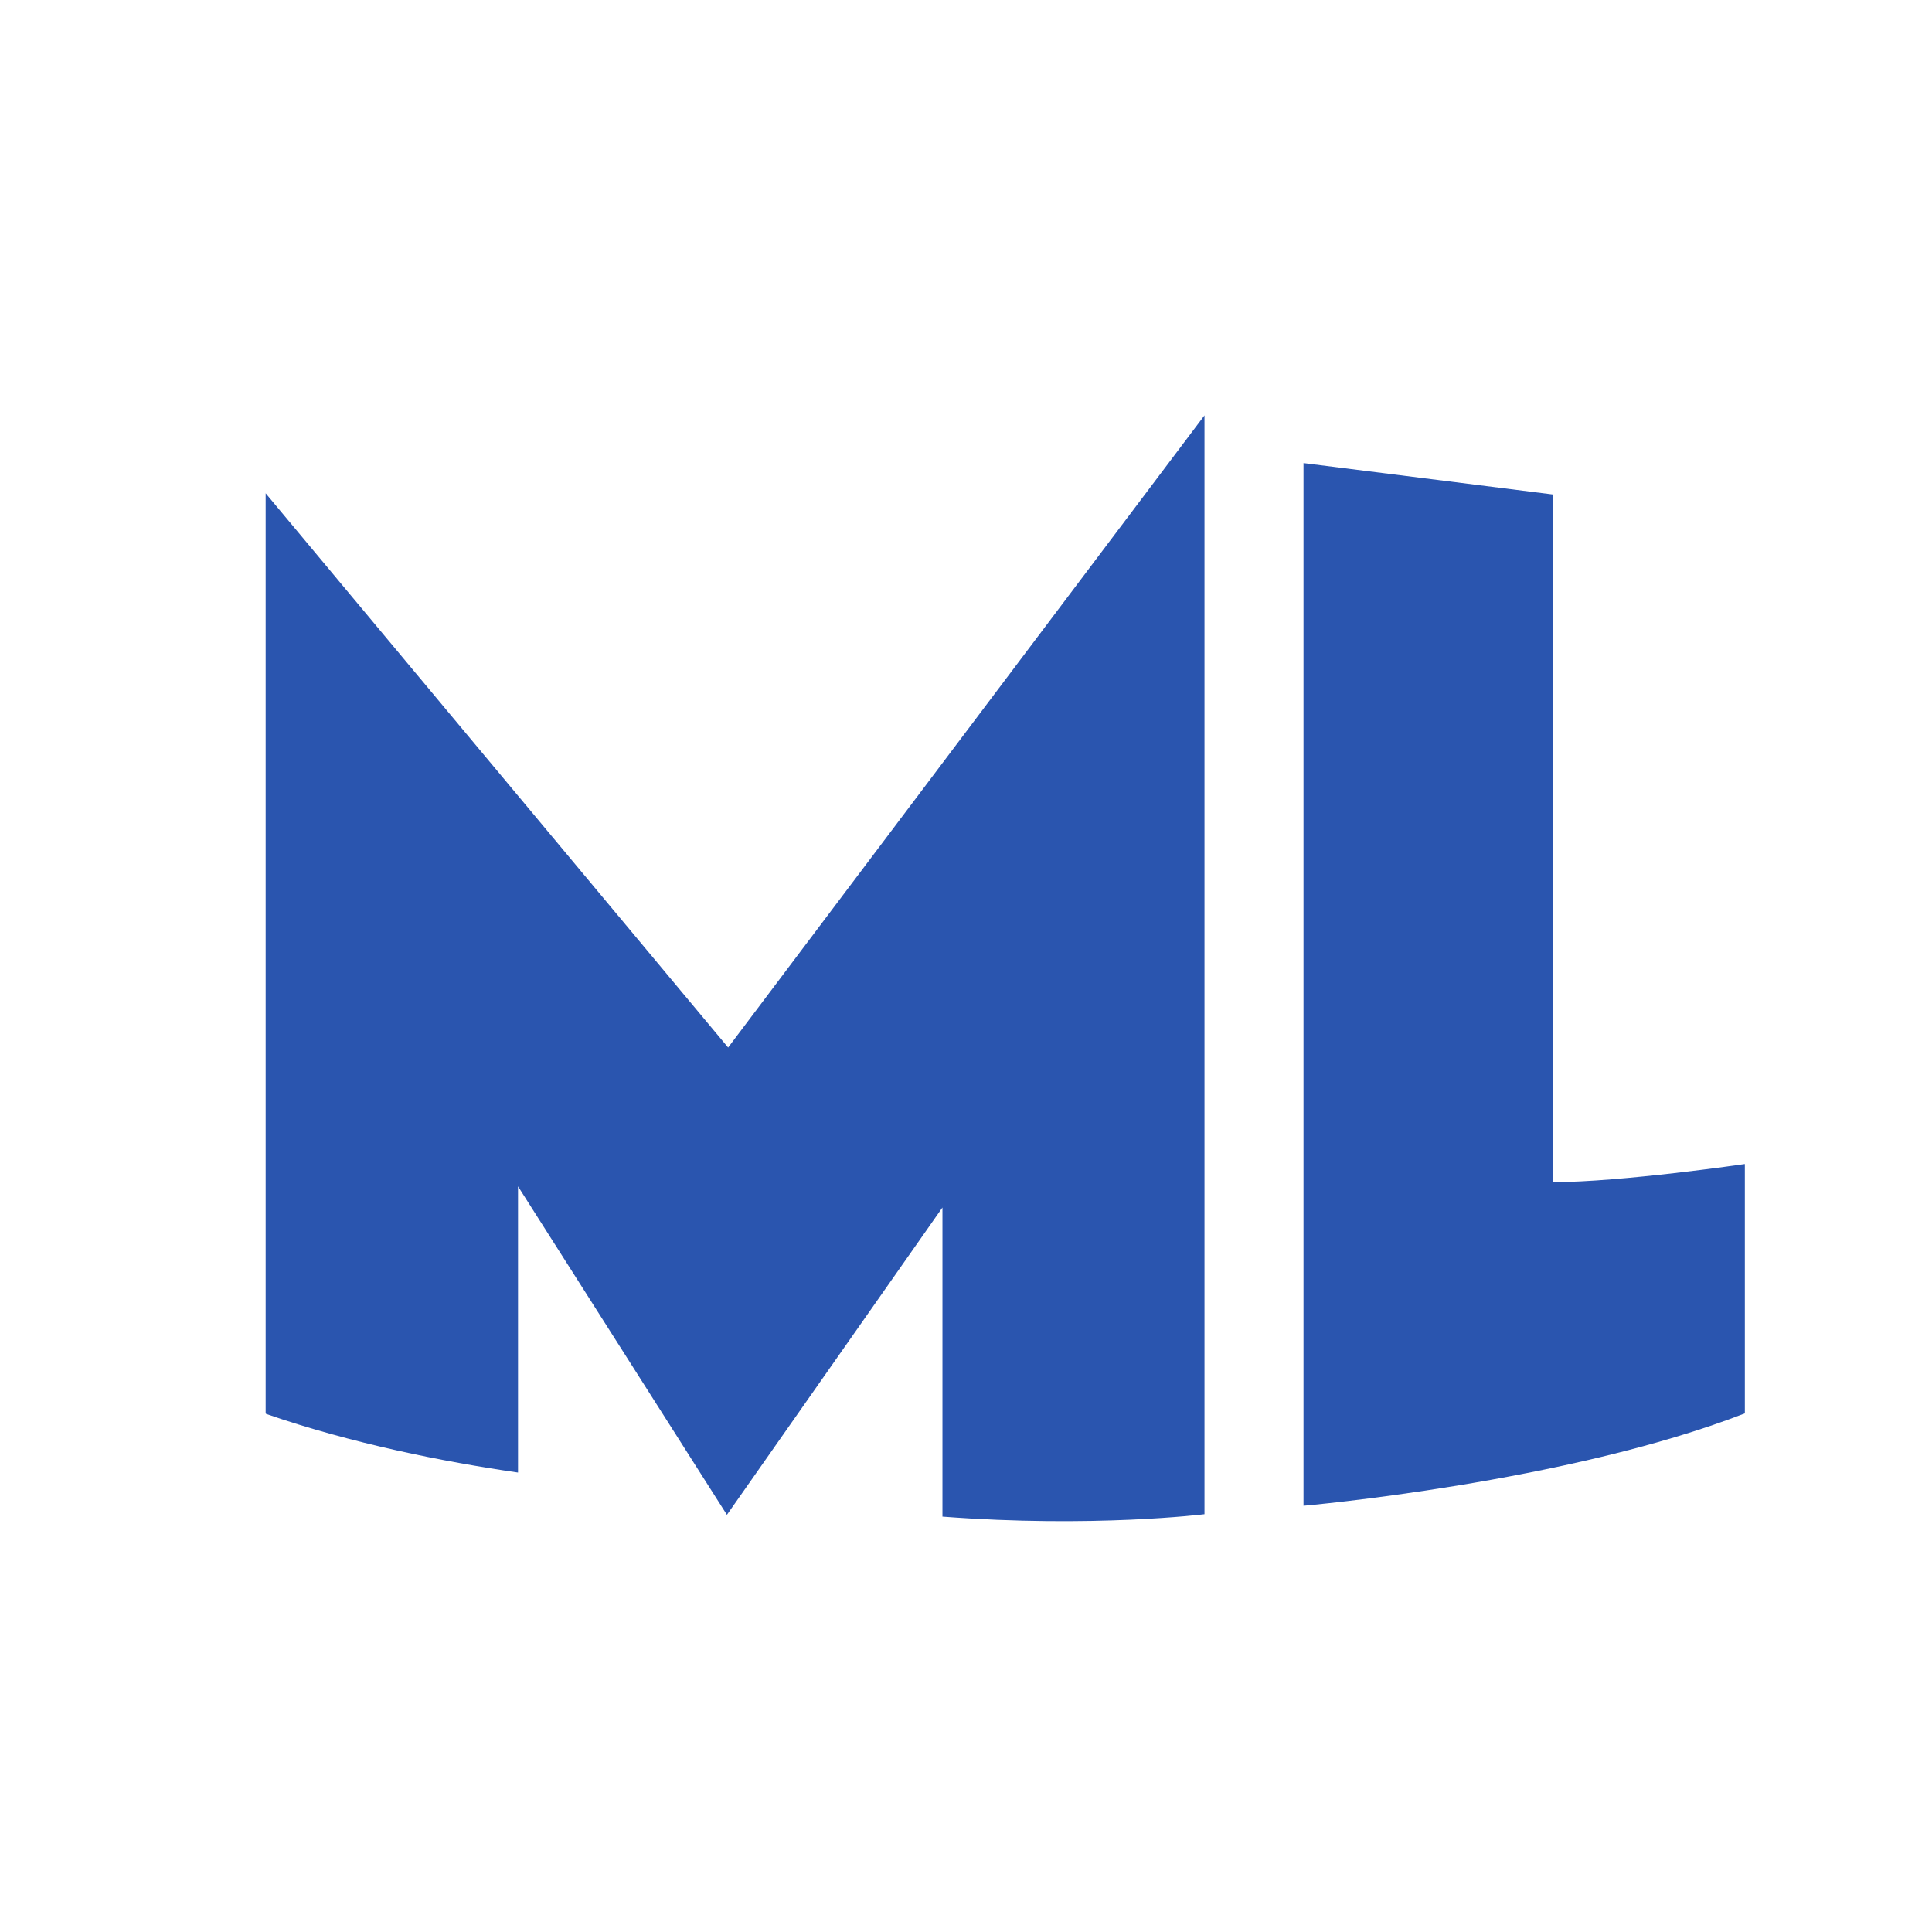
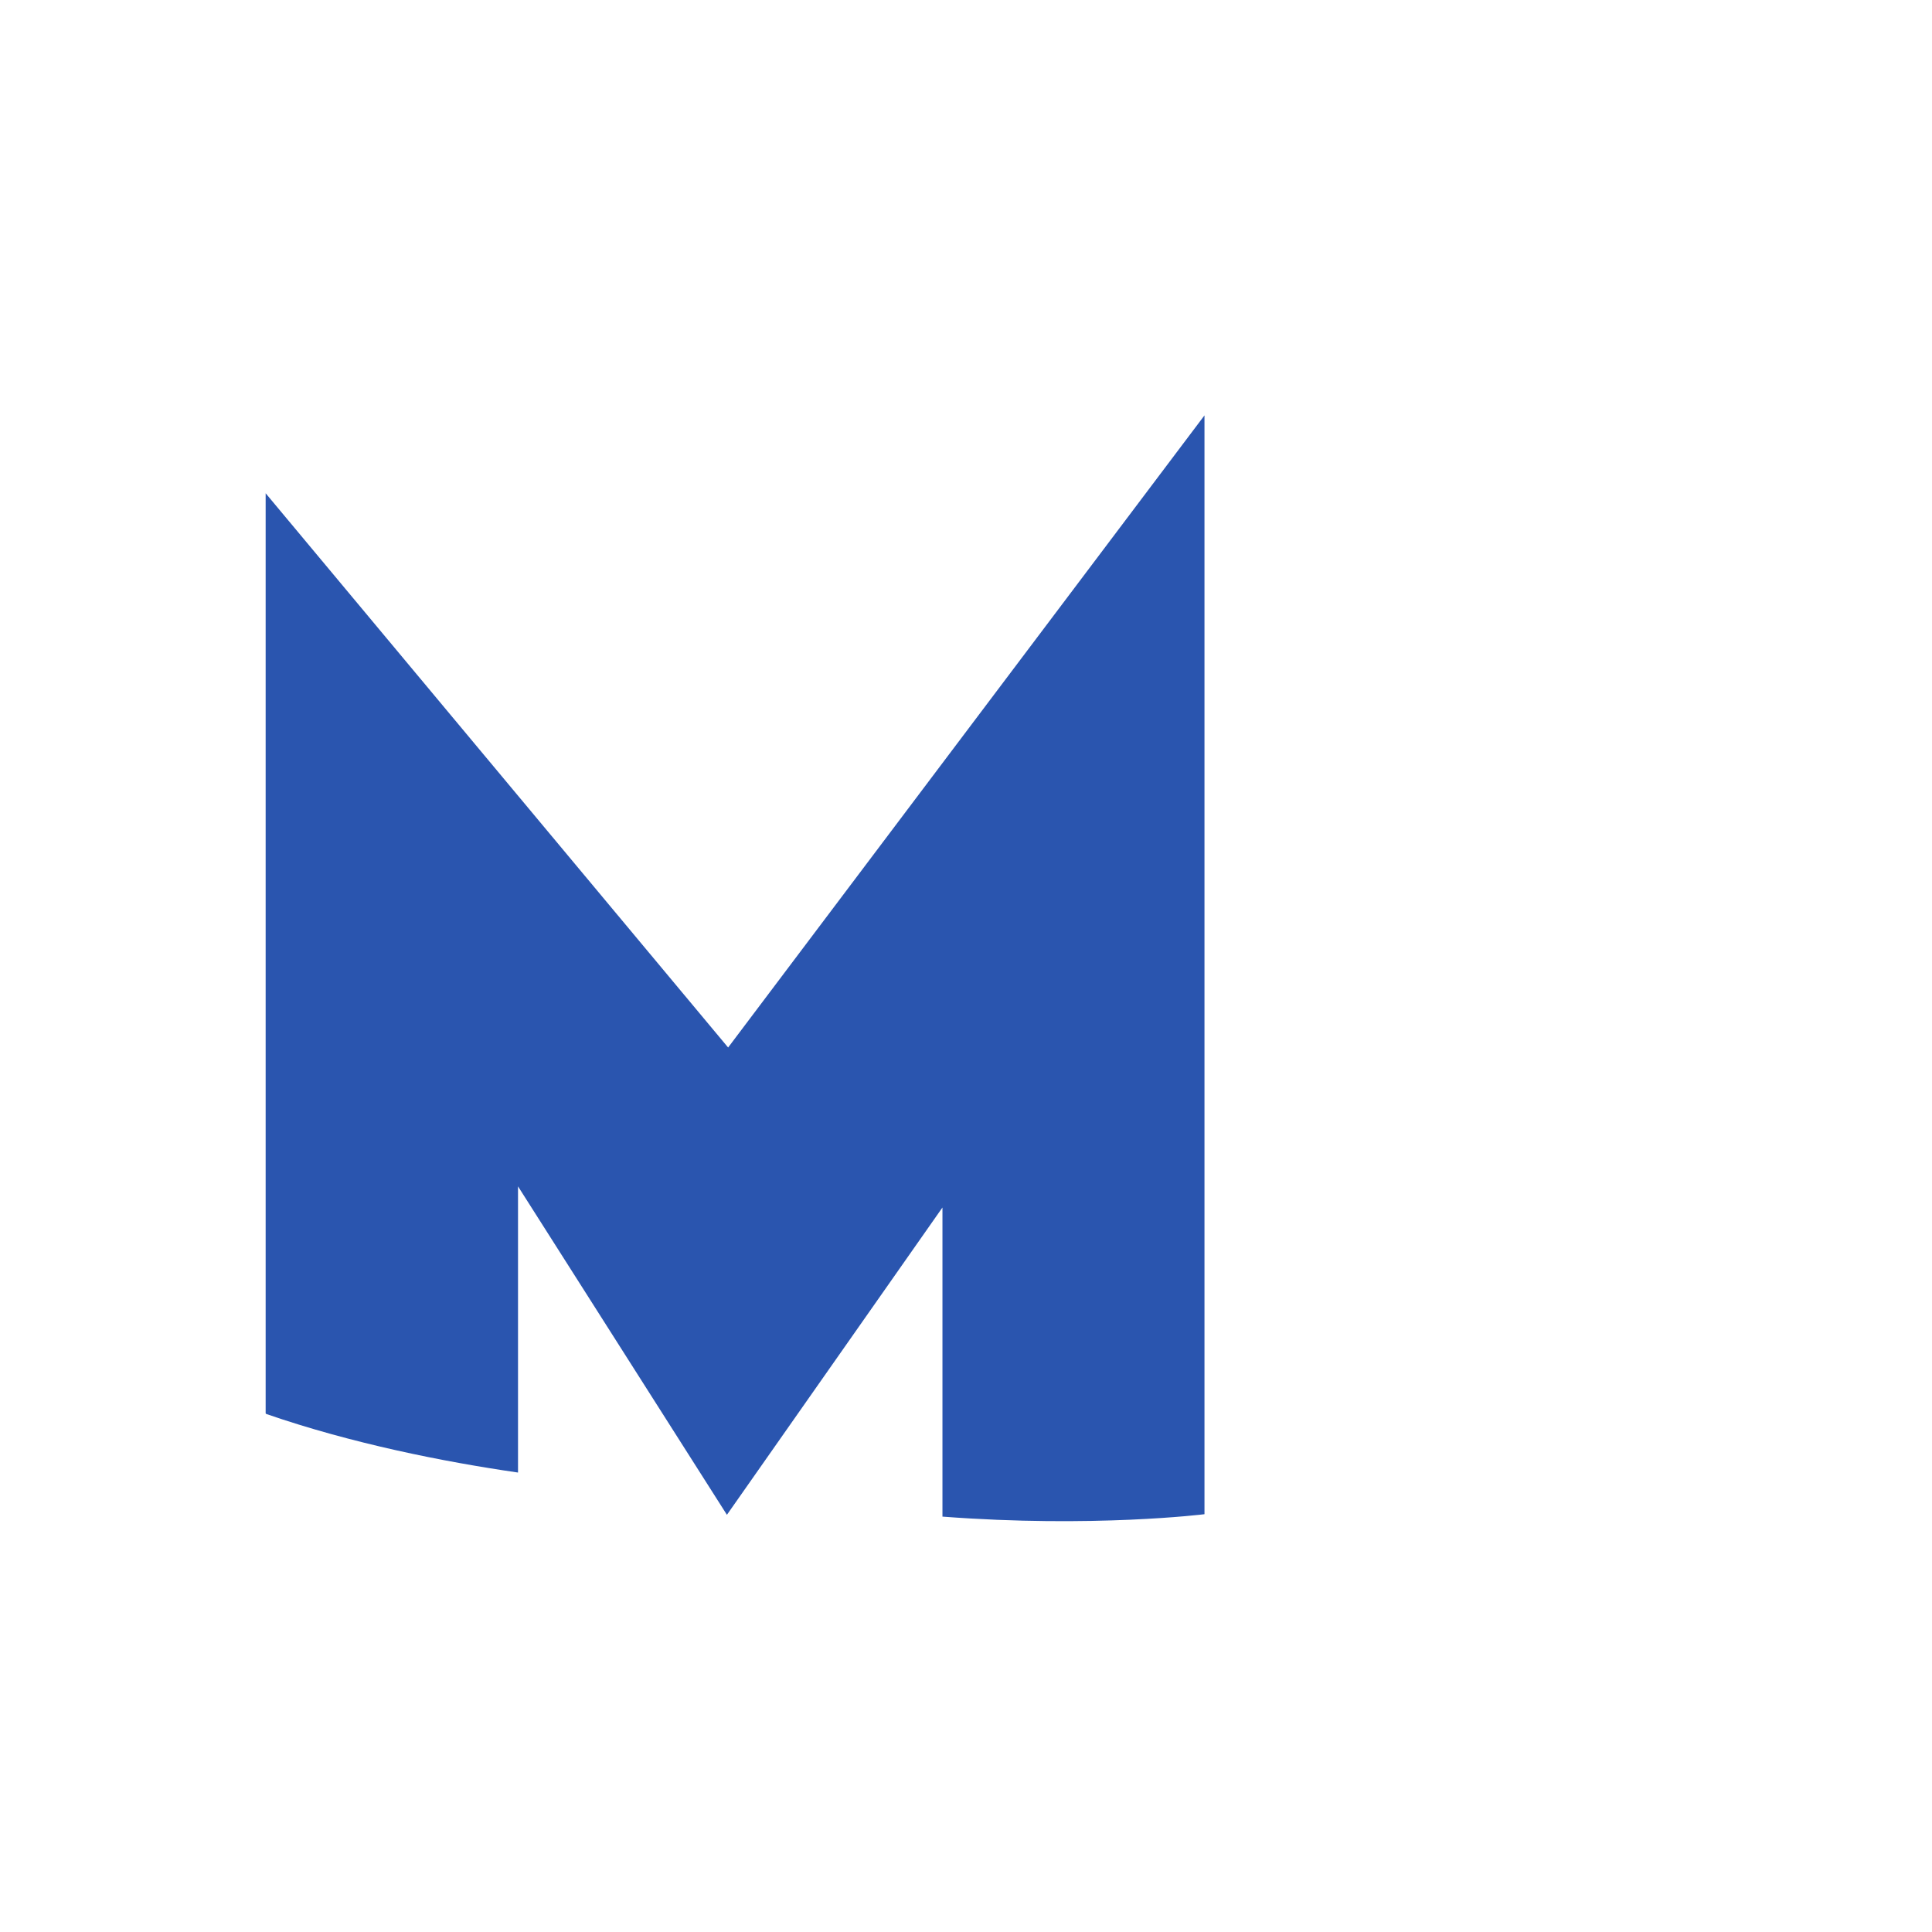
<svg xmlns="http://www.w3.org/2000/svg" id="b" viewBox="0 0 32 32">
-   <rect x="3" y="3" width="26" height="26" style="fill:none;" />
  <path d="M4.4,23.41v-15.24s7.66,9.18,7.66,9.18l7.89-10.47v18.2s-1.84.23-4.34.04v-5.12s-3.57,5.09-3.57,5.09l-3.46-5.44v4.74c-1.24-.18-2.75-.48-4.17-.97Z" style="fill:#2a55af;" />
-   <path d="M21.59,7.66v17.28s4.35-.38,7.31-1.53v-4.13s-2.05.3-3.18.3v-11.39l-4.13-.52Z" style="fill:#2a55af;" />
</svg>